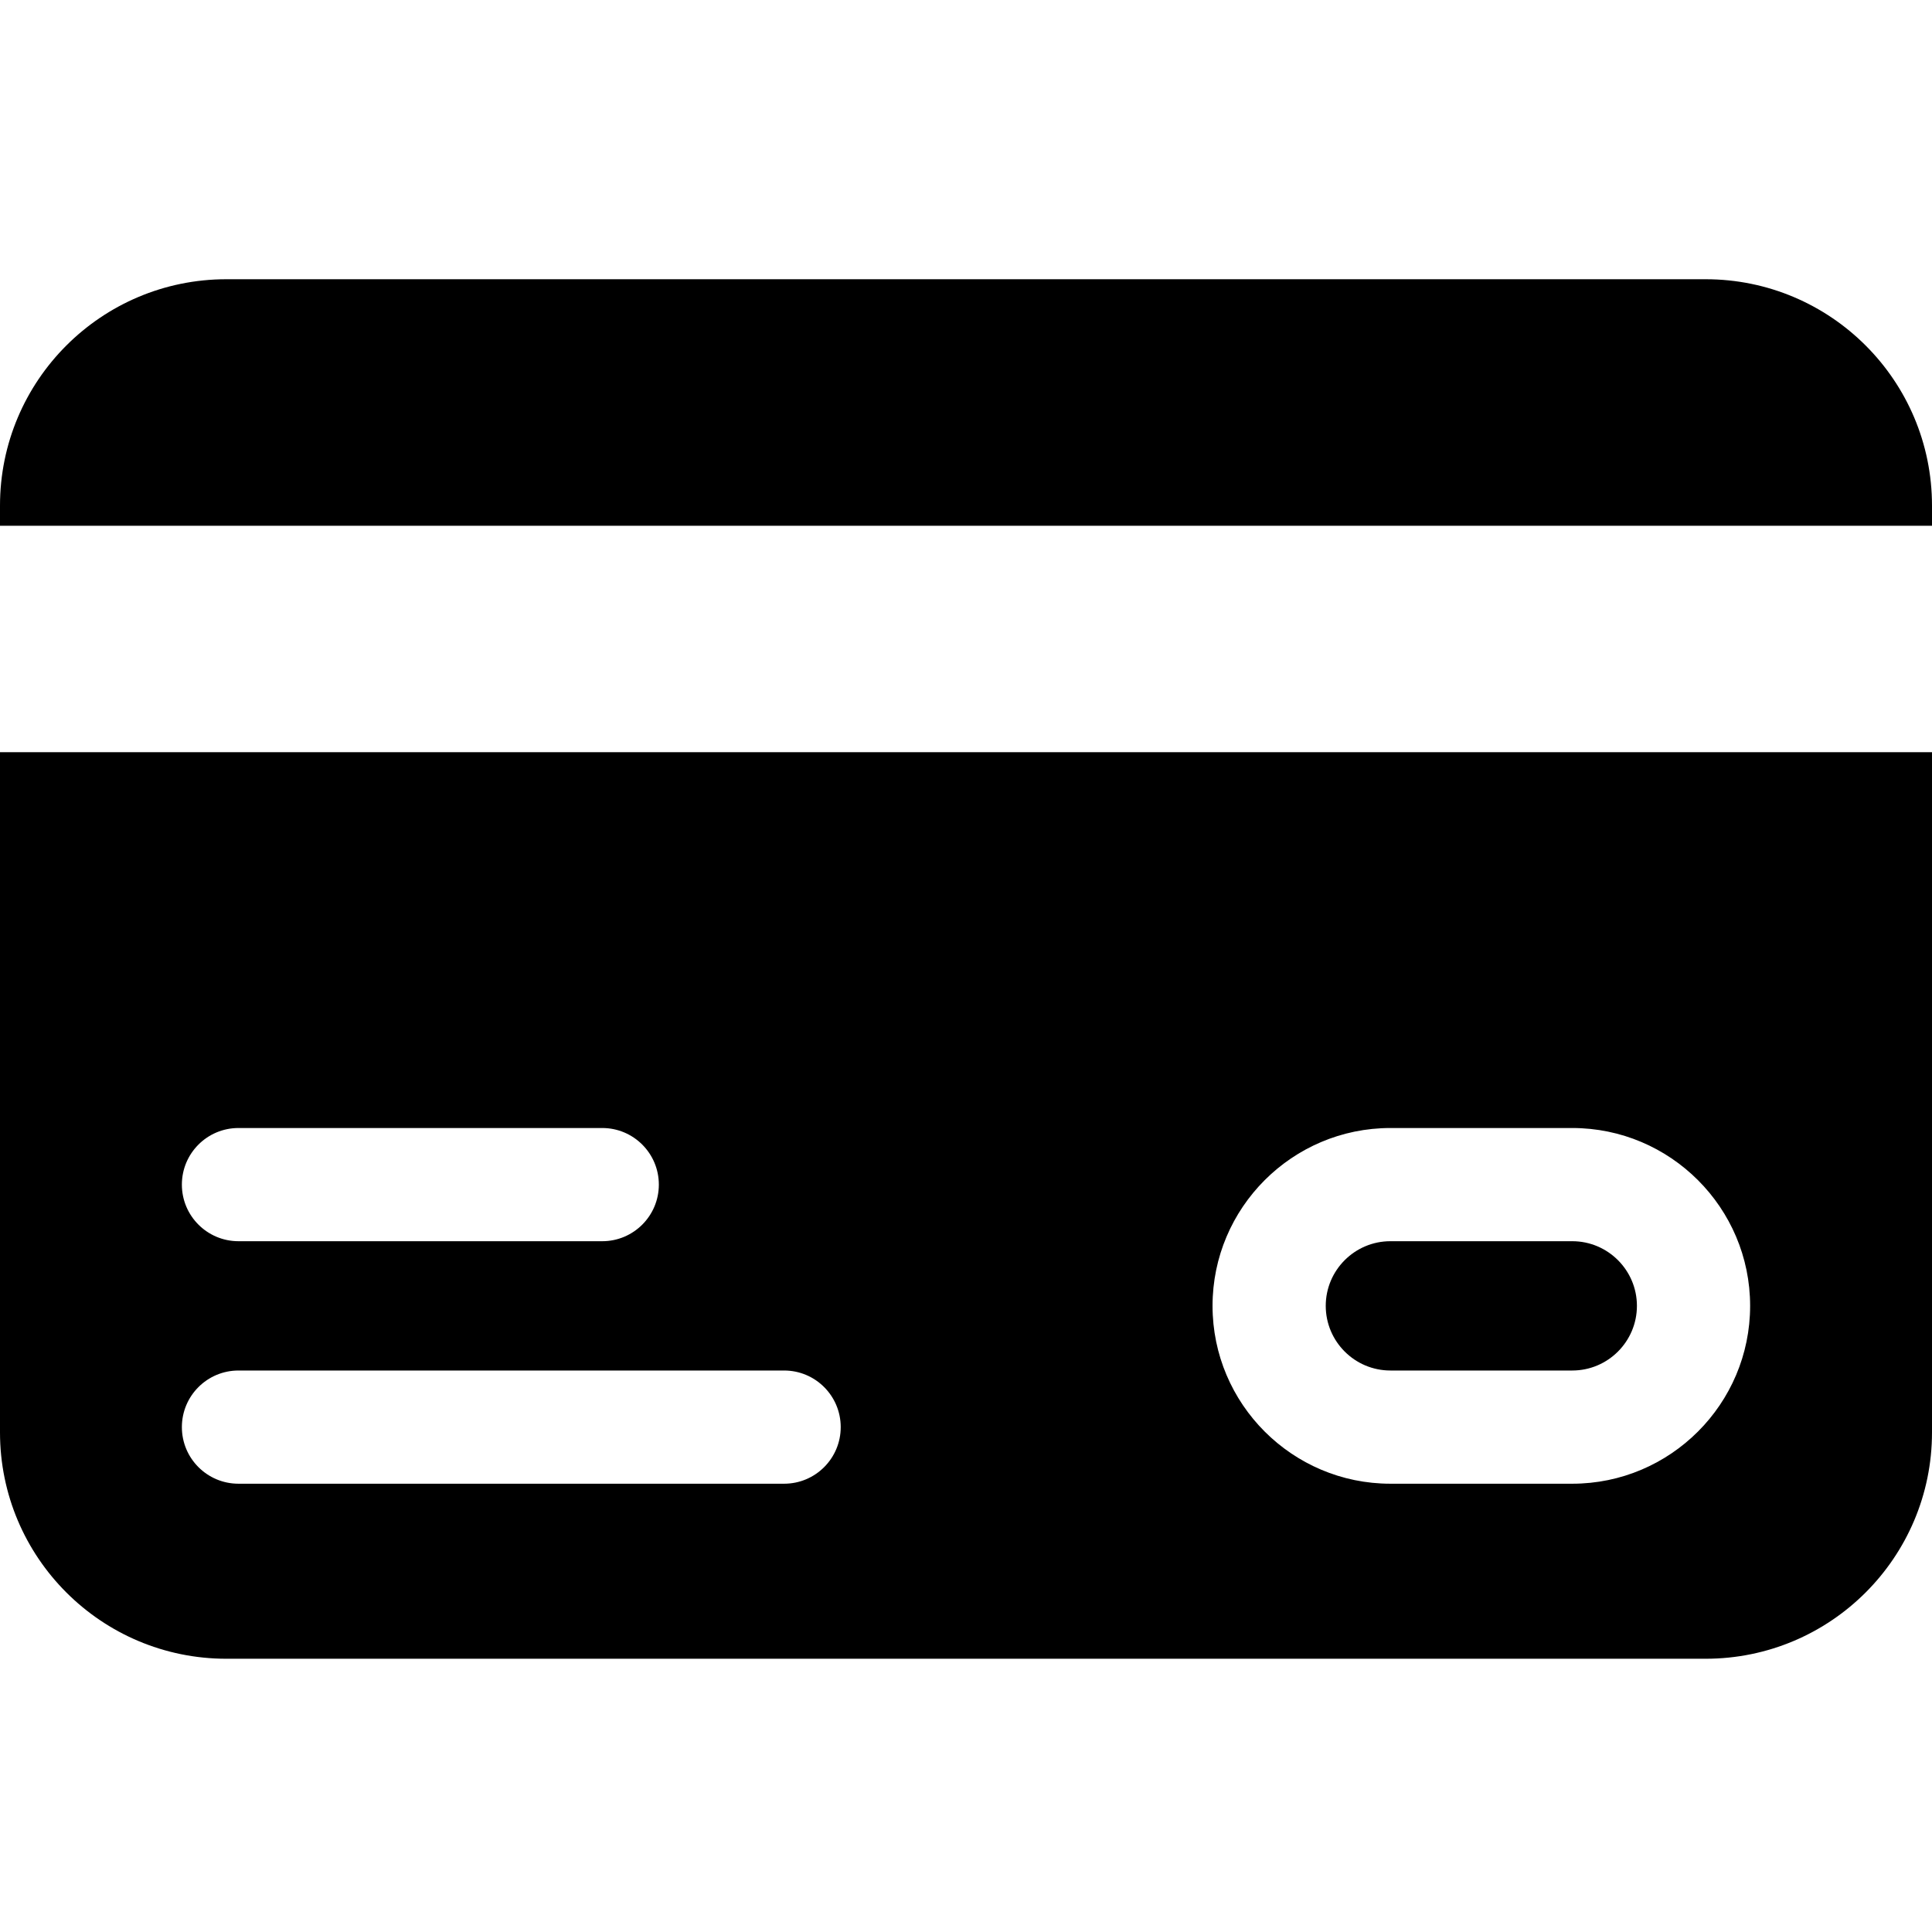
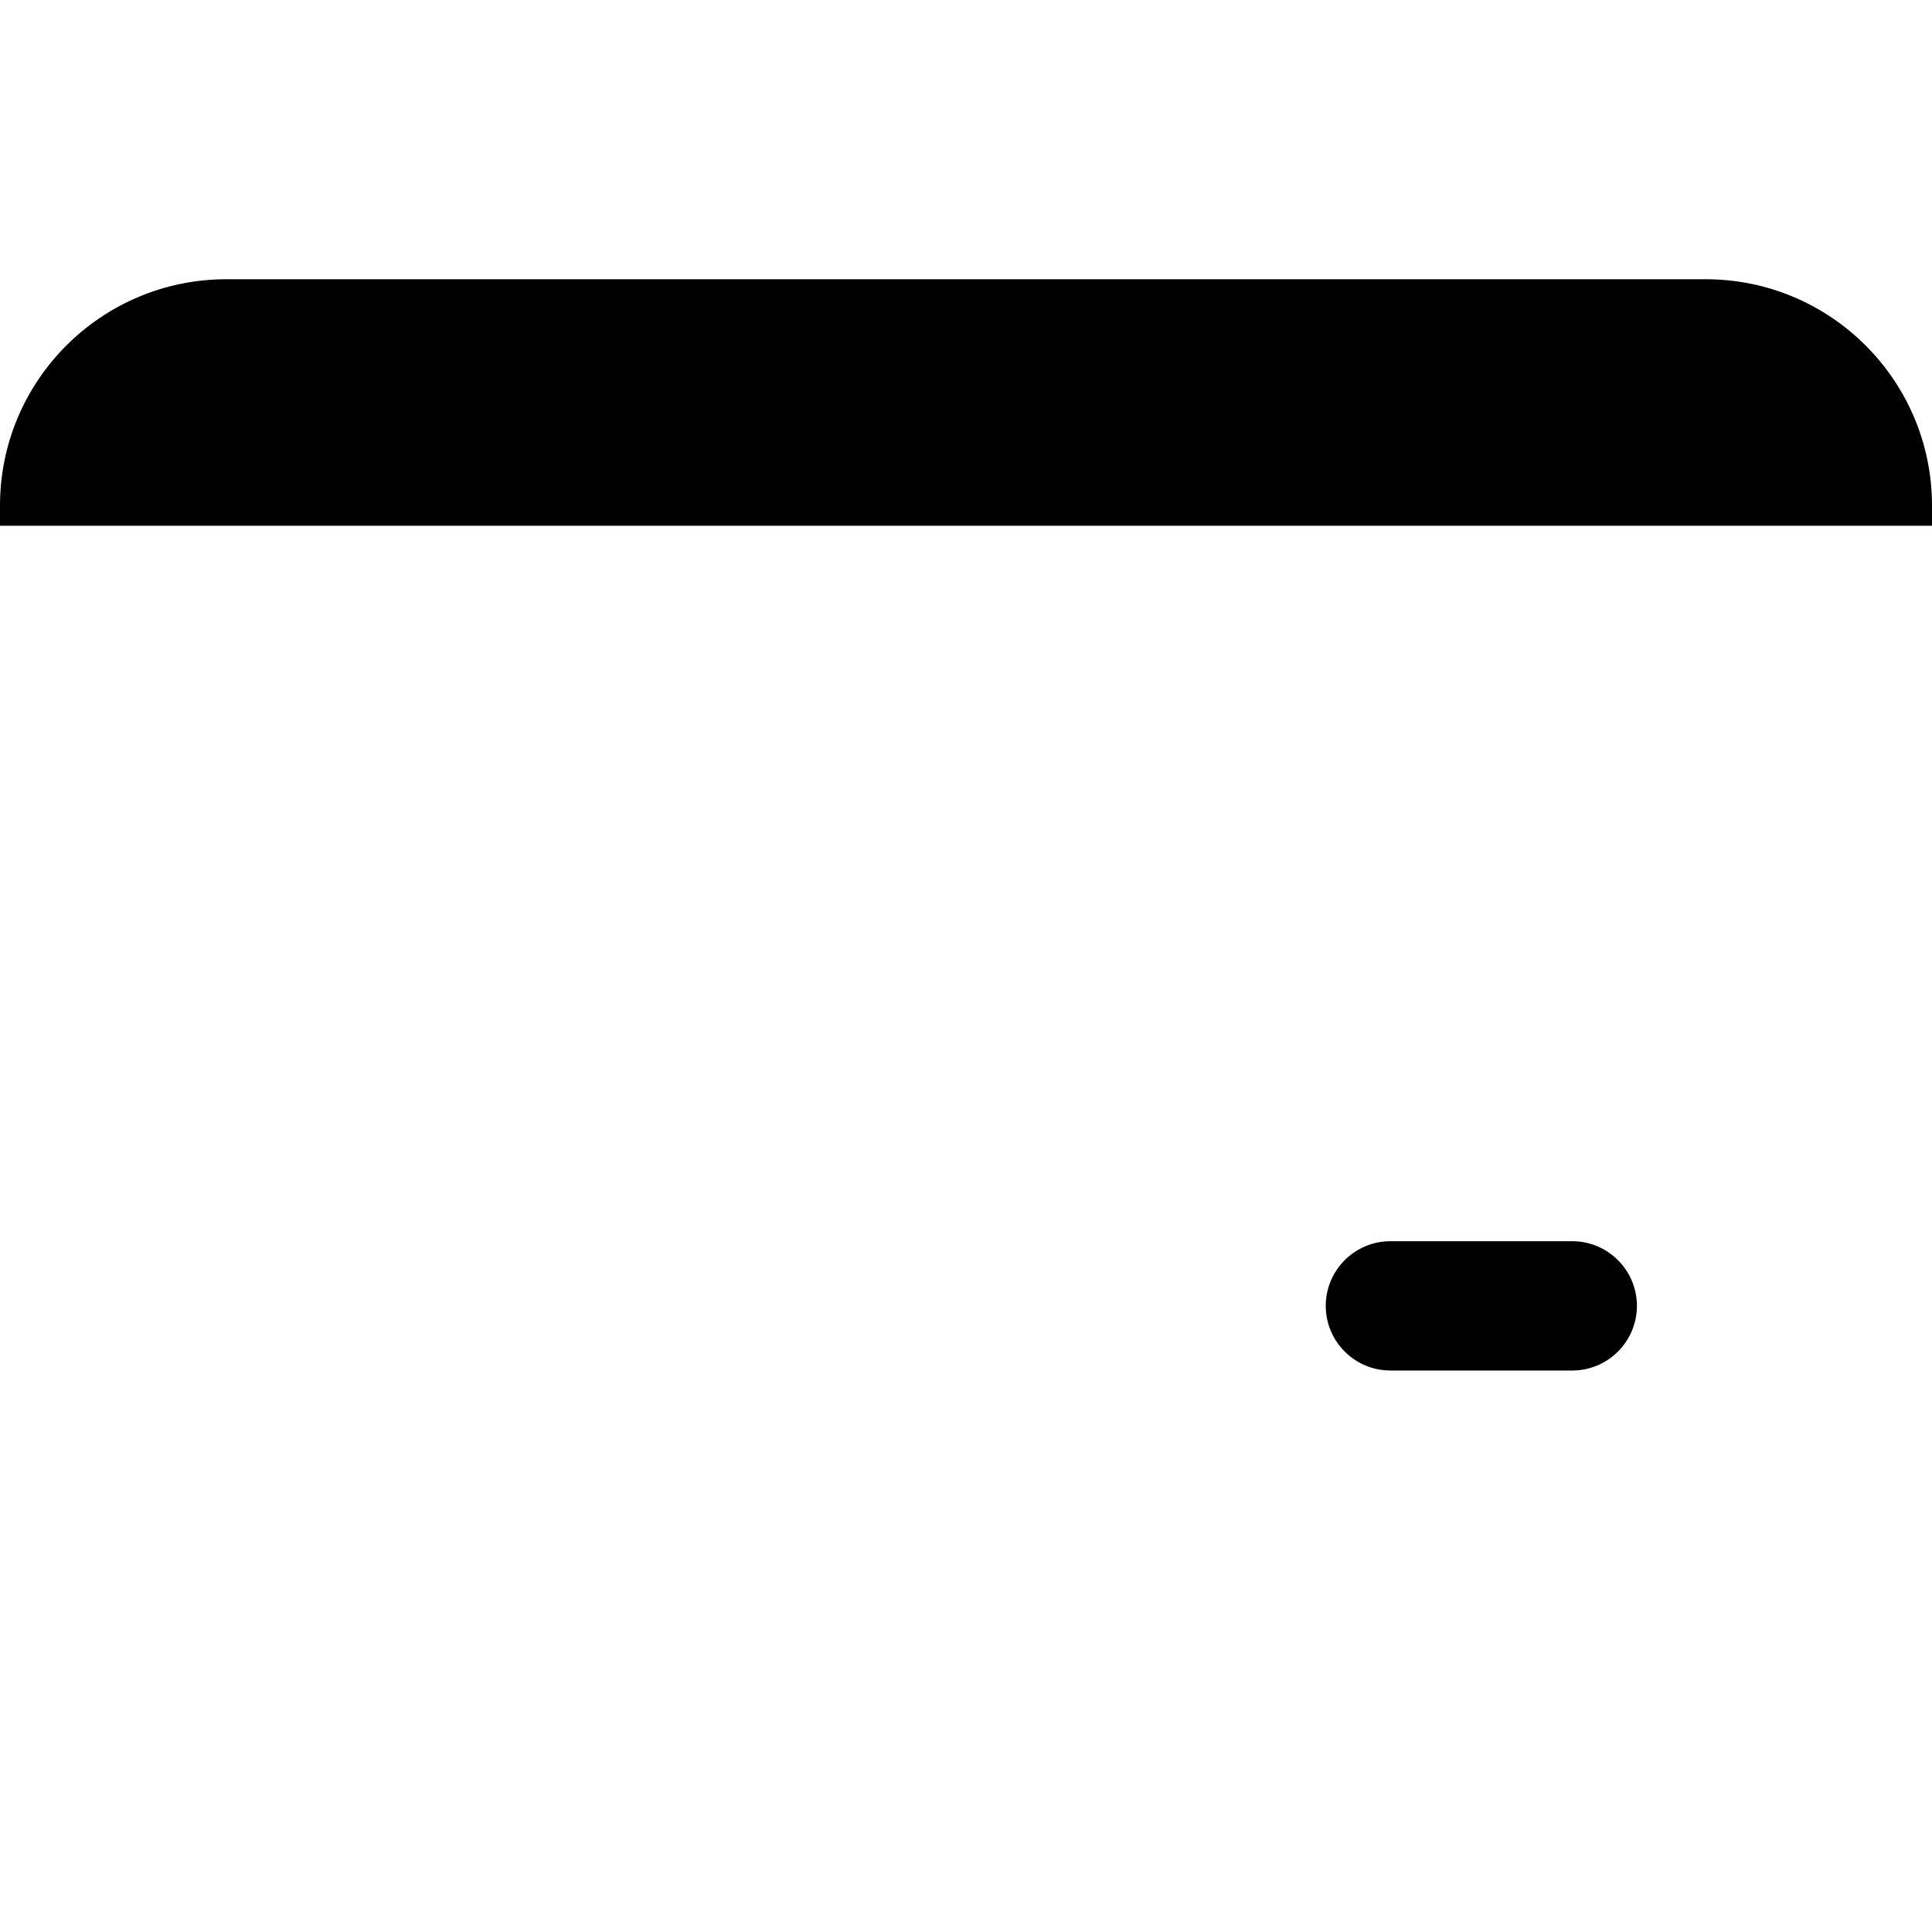
<svg xmlns="http://www.w3.org/2000/svg" height="512pt" viewBox="0 -73 512 511" width="512pt">
  <path d="m452 .5h-392c-33.137 0-60 26.863-60 60v5.332h512v-5.332c0-33.137-26.863-60-60-60zm0 0" />
-   <path d="m0 306.086c0 33.137 26.863 60 60 60h392c33.137 0 60-26.863 60-60v-180.254h-512zm368.469-80.652h48.199c25.988 0 47.133 21.145 47.133 47.133 0 25.988-21.145 47.133-47.133 47.133h-48.199c-25.992 0-47.133-21.145-47.133-47.133 0-25.988 21.141-47.133 47.133-47.133zm-305.27 0h96.402c8.281 0 15 6.715 15 15s-6.719 15-15 15h-96.402c-8.285 0-15-6.715-15-15s6.715-15 15-15zm0 64.266h144.602c8.285 0 15 6.715 15 15 0 8.285-6.715 15-15 15h-144.602c-8.285 0-15-6.715-15-15 0-8.285 6.715-15 15-15zm0 0" />
  <path d="m368.469 289.699h48.199c9.445 0 17.133-7.684 17.133-17.133 0-9.445-7.688-17.133-17.133-17.133h-48.199c-9.449 0-17.133 7.688-17.133 17.133 0 9.449 7.684 17.133 17.133 17.133zm0 0" />
</svg>